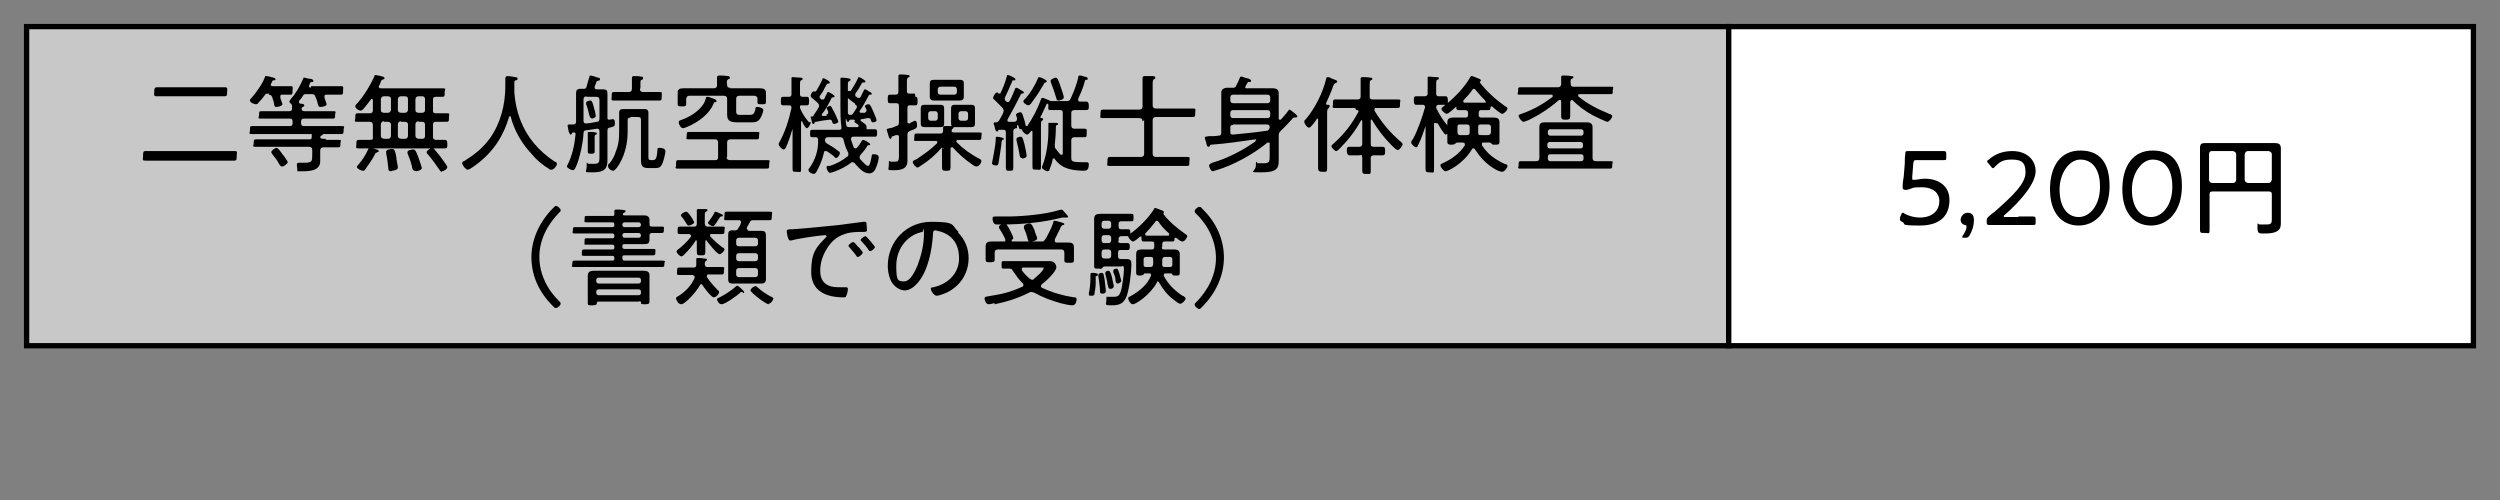
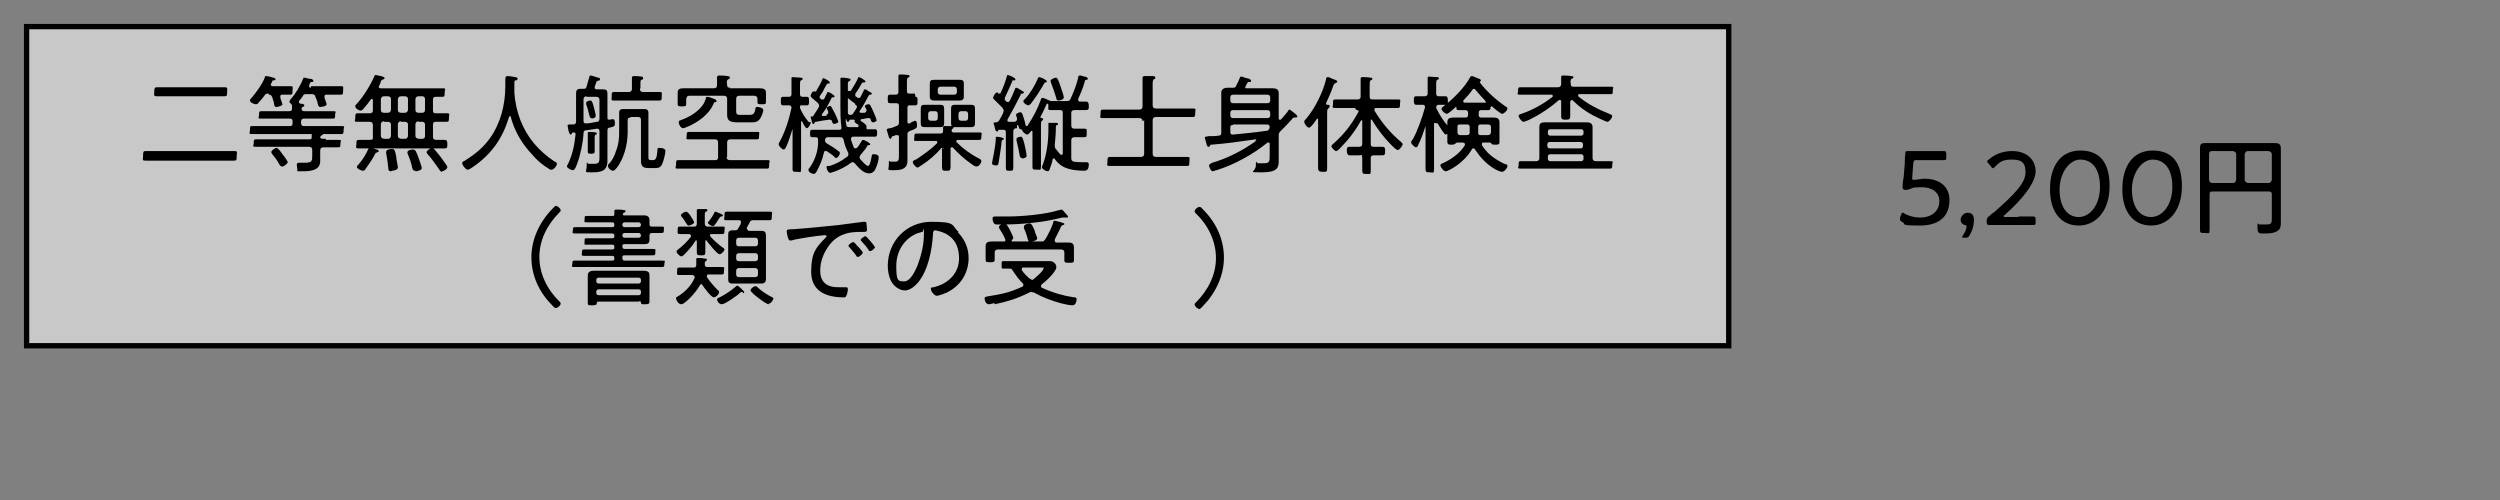
<svg xmlns="http://www.w3.org/2000/svg" id="_レイヤー_1" data-name="レイヤー 1" version="1.1" viewBox="0 0 470 94">
  <rect x="0" y="0" width="470" height="94" fill="#808080" stroke="none" />
  <defs>
    <style>
      .cls-1 {
        fill: #000;
      }

      .cls-1, .cls-2 {
        stroke-width: 0px;
      }

      .cls-3 {
        fill: #fff;
      }

      .cls-3, .cls-4 {
        stroke: #000;
        stroke-miterlimit: 10;
      }

      .cls-2 {
        fill: none;
      }

      .cls-5 {
        clip-path: url(#clippath);
      }

      .cls-4 {
        fill: #c8c8c8;
      }
    </style>
    <clipPath id="clippath">
      <rect class="cls-2" width="470" height="94" />
    </clipPath>
  </defs>
  <g class="cls-5">
    <rect class="cls-4" x="5" y="5" width="320" height="60" />
-     <rect class="cls-3" x="325" y="5" width="140" height="60" />
    <g>
      <path class="cls-1" d="M29.8,30.2c-.8,0-1.6,0-2.4,0s-.5-.2-.5-.9,0-.9.5-.9c.8,0,1.6,0,2.4,0h11.8c.8,0,1.6,0,2.4,0s.5.2.5.9,0,.9-.5.9c-.8,0-1.6,0-2.4,0h-11.8ZM31.7,18.1c-.7,0-1.5,0-2.2,0s-.5-.3-.5-.8,0-.9.5-.9c.7,0,1.5,0,2.2,0h8.3c.7,0,1.5,0,2.2,0s.5.3.5.9,0,.8-.5.8c-.7,0-1.5,0-2.2,0h-8.3Z" />
      <path class="cls-1" d="M50.6,17.6h-.1c-.4,0-.6,0-.8.4-.3.4-.7.9-1.1,1.3-.1.2-.3.3-.5.3-.3,0-1.1-.3-1.1-.7s.2-.3.2-.4c.9-1,2.2-2.8,2.6-4,0-.1,0-.2.2-.2s.8.1,1,.2c.5.1.8.2.8.4s-.2.2-.3.2c-.3,0-.3.1-.4.4,0,0-.2.3-.2.4,0,.2.2.3.3.3h1.5c.6,0,1.3,0,1.9,0s.4.2.4.8,0,.8-.4.8-1.3,0-1.5,0c-.2,0-.4,0-.4.3s0,0,0,.2c0,.3.4,1.1.4,1.3,0,.3-.8.5-1.1.5s-.4,0-.5-.7c0-.3-.2-.6-.3-1.1-.2-.4-.3-.5-.7-.5ZM58.5,16.2h3.7c.7,0,1.3,0,1.9,0s.4.2.4.8,0,.8-.4.8-1.2,0-1.9,0h-.8c-.2,0-.4,0-.4.3s0,.1,0,.2c0,.2.4,1.1.4,1.3,0,.4-.9.5-1.2.5s-.3-.1-.5-.7c0-.3-.2-.7-.4-1.2-.1-.4-.3-.5-.7-.5h-1c-.4,0-.5,0-.7.4-.2.3-.4.6-.7.9,0,0,0,.1,0,.2,0,.2.1.2.3.3.2,0,.7,0,.7.3s-.1.2-.3.3c-.2.1-.2.2-.2.4,0,.3.3.4.5.4h3.1c.7,0,1.5,0,2.3,0s.4.2.4.7,0,.7-.4.7c-.8,0-1.5,0-2.3,0h-3.2c-.3,0-.5.2-.5.5v.4c0,.3.2.5.5.5h4.7c.8,0,1.6,0,2.4,0s.4.2.4.7,0,.8-.4.8c-.8,0-1.6,0-2.4,0h-12c-.8,0-1.6,0-2.4,0s-.4-.2-.4-.8,0-.7.4-.7c.8,0,1.6,0,2.4,0h4.7c.3,0,.5-.1.5-.5v-.4c0-.3-.1-.5-.5-.5h-3.1c-.8,0-1.5,0-2.3,0s-.4-.2-.4-.7,0-.7.4-.7c.8,0,1.5,0,2.3,0h3c.4,0,.5-.2.5-.5v-.5c0-.2-.1-.3-.3-.5s-.2-.2-.2-.3.2-.3.2-.4c1-1.1,1.8-2.5,2.4-3.9,0-.1,0-.2.2-.2s.8.2.9.2c.4,0,.8.1.8.4s-.1.2-.2.2c-.3,0-.3,0-.5.4,0,.1-.1.3-.1.4,0,.2.2.3.3.3ZM61.3,26.3c.8,0,1.5,0,2.3,0s.4.2.4.7,0,.7-.4.7c-.8,0-1.5,0-2.3,0h-.5c-.4,0-.6.2-.6.6v.8c0,.4,0,.8,0,1.2,0,1.9-2.2,1.9-3.5,1.9s-.7,0-.8-.3c0-.2-.1-.7-.1-.9,0-.3.1-.4.4-.4s.6,0,1,0c1.5,0,1.5-.3,1.5-1.5v-.9c0-.4-.2-.6-.6-.6h-7.7c-.8,0-1.5,0-2.3,0s-.4-.2-.4-.7,0-.7.4-.7c.8,0,1.5,0,2.3,0h7.8c.3,0,.4-.1.4-.4,0-.2,0-.5,0-.6,0-.2.2-.3.3-.3.4,0,1.1,0,1.4.1.2,0,.4,0,.4.2s-.1.2-.3.3c-.1,0-.2.2-.2.3,0,.2.3.3.4.3h.6ZM53,31.3c-.2,0-.4-.2-.6-.6-.3-.6-.8-1.2-1.2-1.7,0-.1-.2-.2-.2-.4,0-.3.7-.8,1-.8.3,0,.9.9,1.1,1.2.2.2,1,1.3,1,1.5s-.7.8-1,.8Z" />
      <path class="cls-1" d="M81.4,20.8c0,.4.2.5.5.5.7,0,1.4,0,2.1,0s.4.2.4.8,0,.8-.4.8c-.7,0-1.4,0-2.1,0-.4,0-.5.2-.5.6v2.2c0,.4.1.5.5.6.4,0,1.3,0,1.7,0s.5.2.5.8,0,.8-.5.8c-.8,0-1.5,0-2.3,0h-11.5c-.7,0-1.5,0-2.3,0s-.5-.2-.5-.8,0-.8.5-.8c.7,0,1.3,0,2,0s.6-.2.6-.6v-2.2c0-.4-.2-.6-.6-.6-.8,0-1.5,0-2.3,0s-.4-.2-.4-.8,0-.8.4-.8c.8,0,1.5,0,2.3,0,.4,0,.6-.2.6-.5v-2c0,0,0-.2-.2-.2s-.1,0-.1,0c-.5.7-1,1.3-1.5,1.9-.1.1-.3.3-.5.3-.3,0-1-.4-1-.8s.2-.3.2-.4c1.3-1.4,2.6-3.5,3.4-5.3,0-.1,0-.2.2-.2s.9.2,1,.2c.4.1.7.2.7.4s-.3.2-.4.3c-.2,0-.3.3-.4.6,0,.2-.3.6-.3.7,0,.2.2.3.4.3h9.3c.8,0,1.5,0,2.3,0s.4.2.4.8,0,.8-.4.8-.9,0-1.3,0c-.4,0-.5.2-.5.6v2.1ZM70.9,28.7c-.2,0-.3,0-.4.3-.5,1-1.2,1.9-1.8,2.8-.1.2-.2.3-.5.3s-1.1-.4-1.1-.7.3-.4.4-.6c.7-.8,1.3-1.8,1.7-2.7.1-.2.2-.4.3-.4s.9.3,1.3.4c.1,0,.4.1.4.3s-.2.2-.3.2ZM72.2,18.1c-.4,0-.5.2-.6.5v2.1c0,.3.2.5.6.5h.7c.4,0,.5-.2.6-.5v-2.1c0-.3-.2-.5-.6-.5h-.7ZM72.2,22.8c-.4,0-.5.2-.6.5v2.2c0,.4.2.5.6.6h.7c.4,0,.5-.2.6-.5v-2.2c0-.3-.2-.5-.6-.5h-.7ZM73.5,32.2c-.4,0-.5-.2-.5-.6-.1-1-.2-1.8-.4-2.8,0,0,0-.2,0-.3,0-.4.9-.5,1.1-.5.5,0,.6.4.8,1.5,0,.5.3,1.6.3,2s-.7.6-1.1.6ZM75.4,18.1c-.4,0-.5.2-.6.5v2.1c0,.3.2.5.6.5h.7c.4,0,.5-.2.6-.5v-2.1c0-.3-.2-.5-.6-.5h-.7ZM75.4,22.8c-.4,0-.5.2-.6.5v2.2c0,.4.2.5.6.6h.7c.4,0,.5-.2.6-.5v-2.2c0-.3-.2-.5-.6-.5h-.7ZM78,32.1c-.4,0-.5-.4-.6-1-.2-.8-.5-1.6-.8-2.3,0,0,0-.2,0-.2,0-.4.9-.5,1.1-.5.4,0,.6.5,1,1.6.1.3.6,1.7.6,1.9,0,.4-.9.6-1.1.6ZM78.7,18.1c-.4,0-.5.2-.6.5v2.1c0,.3.2.5.6.5h.7c.3,0,.5-.2.5-.5v-2.1c0-.3-.2-.5-.5-.5h-.7ZM78.7,22.8c-.4,0-.5.2-.6.5v2.2c0,.4.2.5.6.6h.7c.3,0,.5-.2.5-.5v-2.2c0-.3-.2-.5-.5-.5h-.7ZM83.1,32.3c-.3,0-.4-.3-.5-.4-.6-.9-1.4-2-2.1-2.8,0,0-.3-.3-.3-.5,0-.3.8-.8,1-.8s.4.2.5.3c.4.5,1.1,1.3,1.5,1.9.2.3.9,1.2.9,1.4,0,.4-.7.8-1,.8Z" />
      <path class="cls-1" d="M95.8,21.9c0,0-.1,0-.1.1-1.2,4-3.3,7-6.8,9.4-.3.2-.7.5-1,.5s-1-.8-1-1.2.2-.3.5-.5c1.9-1.2,3.4-2.4,4.7-4.2,2-2.8,2.9-6.3,2.9-9.8s0-.9,0-1.3.1-.6.4-.6,1.1.1,1.4.2c.2,0,.5,0,.5.3s-.2.3-.4.3c-.1,0-.2.2-.2.3,0,.5,0,1,0,1.5s0,.3,0,.5c.1,1.7.5,3.5,1.1,5.1,1.3,3.4,3.5,5.9,6.5,7.9.2,0,.4.2.4.4,0,.4-.6,1.1-1,1.1s-.3,0-.4-.1c-1.2-.7-2.4-1.7-3.3-2.8-1.9-2-3.3-4.4-4-7.1,0,0,0-.1-.1-.1Z" />
      <path class="cls-1" d="M112.7,24.7c0-.3-.1-.5-.4-.5h-.1c-.7.1-1.3.2-2,.3-.4,0-.5.2-.5.6-.1,1.8-.6,4.1-1.2,5.7-.3.8-.5,1.2-.8,1.2s-1.1-.4-1.1-.7,0-.2.1-.3c.9-1.8,1.3-3.7,1.5-5.7,0-.2,0-.4-.3-.4s0,0-.1,0c-.1,0-.2,0-.3.2,0,.1-.1.2-.2.2-.2,0-.2-.2-.4-.6,0-.2-.2-.9-.2-1.1,0-.2.2-.2.6-.2.1,0,.3,0,.5,0,.3,0,.5-.2.5-.5v-3.9c0-.5,0-1,0-1.5s.2-.8.8-.8.3,0,.5,0c.4,0,.6,0,.7-.5.2-.6.3-1.2.5-1.7,0-.1,0-.3.2-.3s1.2.3,1.4.4c.1,0,.4,0,.4.3s-.2.2-.4.3c-.1,0-.2.1-.3.2,0,.2-.2.6-.3.9,0,0,0,.1,0,.2,0,.2.2.3.4.3h0c.4,0,.8,0,1.2,0,.6,0,.8.2.8.8s0,1,0,1.5v3c0,.2,0,.4.3.4h.1c.1,0,.5-.1.6-.1.4,0,.4.5.4.8,0,.6-.2.6-1,.8-.3,0-.4.2-.4.6v4.2c0,.5,0,1,0,1.4,0,2-1.2,2.2-2.9,2.2s-1,0-1-1.2,0-.4.4-.4.7,0,1,0c1,0,1-.4,1-1.4v-4.4ZM110.3,18.1c-.4,0-.6.2-.6.6v4c0,.3.1.5.4.5h.1c.7,0,1.3-.2,2-.3.4,0,.5-.3.5-.6v-3.5c0-.4-.2-.6-.6-.6h-1.9ZM111.2,22.2c-.3,0-.3-.2-.5-.9-.1-.4-.2-.9-.5-1.7,0,0,0-.2,0-.3,0-.3.7-.4.8-.4.3,0,.4.4.6,1.1.1.3.4,1.5.4,1.8,0,.4-.7.5-.8.5ZM110.5,26.5c0-.4,0-.9,0-1.3,0,0,0-.1,0-.2,0-.2.1-.2.3-.2s.9,0,1.1.1c.1,0,.3,0,.3.2s-.1.2-.2.2c-.3.2-.2.5-.2,1.2v.7c0,.4,0,.8,0,1.2s-.1.5-.6.5-.7,0-.7-.4,0-.9,0-1.3v-.7ZM118.5,22.1c-.4,0-.5.2-.5.5v2.2c0,4.4-2.2,7.3-2.7,7.3s-1-.5-1-.9.2-.4.3-.5c.5-.6,1-1.5,1.2-2.3.5-1.2.6-2.3.6-3.6v-2.3c0-.4,0-.9,0-1.3,0-.6.3-.7.9-.7s.8,0,1.1,0h1.4c.4,0,.8,0,1.2,0s.9,0,.9.7,0,.9,0,1.3v6.9c0,.5,0,.7.5.7h.4c.6,0,.7-.7.8-1.9,0-.3,0-.4.4-.4s1.1.1,1.1.6-.4,2-.6,2.4c-.3.7-.7.8-1.4.8h-1.2c-1.1,0-1.4-.4-1.4-1.5s0-1,0-1.5v-6.1c0-.4-.2-.5-.6-.5h-1.3ZM120.3,16.7c0,.4.2.6.6.6h1.2c.7,0,1.3,0,1.9,0s.4.2.4.8,0,.8-.4.8c-.6,0-1.3,0-1.9,0h-4.8c-.7,0-1.3,0-1.9,0s-.4-.2-.4-.8,0-.8.4-.8c.6,0,1.3,0,1.9,0h.9c.4,0,.6-.2.6-.6v-.7c0-.4,0-.8,0-1.2,0,0,0-.1,0-.2,0-.2.2-.3.3-.3.3,0,1.1,0,1.4.1.2,0,.4,0,.4.3s-.1.2-.3.3c-.2.1-.2.3-.2.8v.8Z" />
      <path class="cls-1" d="M136.6,29.5c0,.4.2.6.6.6h4.6c.8,0,1.6,0,2.4,0s.4.2.4.8,0,.8-.4.8c-.8,0-1.6,0-2.4,0h-11.9c-.8,0-1.6,0-2.4,0s-.4-.2-.4-.8,0-.8.4-.8c.8,0,1.6,0,2.4,0h4.6c.4,0,.5-.2.5-.6v-2.7c0-.4-.2-.6-.5-.6h-2.8c-.7,0-1.5,0-2.2,0s-.4-.2-.4-.7,0-.7.4-.7c.7,0,1.5,0,2.2,0h8.4c.7,0,1.5,0,2.2,0s.4.2.4.7,0,.7-.4.7c-.7,0-1.5,0-2.2,0h-2.8c-.4,0-.6.2-.6.6v2.7ZM137.2,16.6h3.6c.7,0,1.4,0,2,0,1,0,1.2.3,1.2.9s0,.5,0,.8v.2c0,.2,0,.5,0,.7,0,.4-.2.4-.8.4s-.8,0-.8-.4,0-.5,0-.7c0-.3-.2-.4-.5-.5h-2.9c-.4,0-.6.2-.6.6v2.3c0,.7.3.7.9.7h1.6c.7,0,.9-.2,1.1-1,0-.4.1-.5.4-.5s1.1.2,1.1.6-.4,1.3-.6,1.6c-.5.7-1,.7-1.8.7h-2.4c-1.3,0-2-.2-2-1.4s0-.5,0-.7v-2.3c0-.4-.2-.6-.6-.6h-6.5c-.4,0-.5.2-.6.6v.3c0,.2,0,.5,0,.7,0,.4-.3.4-.8.4s-.8,0-.8-.4,0-.5,0-.7v-.5c0-.4,0-.7,0-1,0-.7.5-.8,1.1-.8s1.4,0,2.1,0h3.6c.4,0,.6-.2.6-.6,0-.4,0-.9,0-1.3,0,0,0-.1,0-.2,0-.2.2-.3.4-.3s1.2,0,1.5.1c.2,0,.5,0,.5.3s-.1.2-.3.3c-.3.2-.3.5-.2,1.1,0,.4.2.5.6.5ZM134.4,19.2c-.2,0-.2.2-.3.4-.8,1.9-2.9,3.4-4.8,4.2-.2.1-.7.3-.9.3-.4,0-.8-.7-.8-1.1s.2-.3.6-.5c1.4-.5,2.9-1.4,3.8-2.6.4-.5.5-.8.7-1.4,0-.2.1-.3.3-.3s.6.1.7.2c.6.2,1,.3,1,.6s-.2.2-.3.2Z" />
      <path class="cls-1" d="M152.4,22.9c0,0,0,0,0,.2,0,.2-.4,1-.7,1s-.8-1-.9-1.3c0,0,0,0-.1,0s0,0-.1.1v6.1c0,.9,0,1.8,0,2.7s-.1.6-.8.6-.8,0-.8-.6c0-.9,0-1.8,0-2.7v-4.8s0,0,0,0,0,0,0,0c-.3,1-.8,2.6-1.2,3.4-.1.2-.2.5-.5.5-.3,0-.9-.7-.9-.9s0-.3.1-.4c1.1-2,1.8-4.2,2.3-6.5h0c0-.4-.2-.5-.5-.5-.4,0-.9,0-1.1,0-.4,0-.4-.3-.4-.8s0-.8.4-.8.7,0,1.1,0h0c.4,0,.5-.2.5-.5v-1.5c0-.4,0-.9,0-1.3,0,0,0-.1,0-.2,0-.2.1-.2.3-.2s1.2.1,1.4.1c.1,0,.4,0,.4.2s-.1.2-.3.3c-.2.1-.2.4-.2,1.1v1.5c0,.3.1.5.5.5.1,0,.8,0,.8,0,.4,0,.4.3.4.8s0,.8-.4.8-.7,0-1,0c-.1,0-.3,0-.3.2,0,.1,0,.2,0,.3.4,1,1,1.9,1.7,2.7ZM160.8,19.7c0-.2-.1-.3-.3-.4-.4-.3-.7-.5-.9-.7-.4-.3-.7-.5-.7-.7s.3-.8.6-.8,0,0,.1,0c0,0,.1,0,.2,0s.2,0,.2-.1c.4-.6,1-1.6,1.3-2.3,0,0,0-.2.2-.2s1.2.6,1.2.8-.1.2-.3.2c-.2,0-.3,0-.4.2-.4.7-.6,1.1-1.2,1.9,0,0,0,.1,0,.3s0,.2.2.3c0,0,.1,0,.2.2,0,0,.2,0,.3,0s.2,0,.3-.2c.2-.4.4-.8.6-1.2,0,0,0-.2.2-.2s.4.1.6.3c.3.2.7.3.7.5s-.2.2-.3.2c-.1,0-.2,0-.3.2-.6,1.1-1,1.9-1.7,2.9,0,0,0,.1,0,.1,0,.1.1.2.2.2h.8c.2-.2.3-.2.3-.4s0-.1,0-.2c0-.1-.3-.5-.3-.6,0-.3.5-.4.7-.4.3,0,.4.3.9,1.4.1.3.6,1.3.6,1.6s-.5.4-.7.4-.3-.2-.4-.5c0-.2-.2-.3-.4-.3h-.1c-.4,0-.8.2-1.2.2-.1,0-.2,0-.2.2s0,.1.1.2.1,0,.2.1c.3.2.8.6.8.8s0,.1,0,.2c0,0,0,0,0,.2,0,.1,0,.2.2.2.3,0,1.1,0,1.4,0,.4,0,.4.3.4.7s0,.7-.4.7c-.7,0-1.3,0-2,0h-2.1c-.2,0-.4.1-.4.4s0,0,0,.2c.2.5.3.9.5,1.4,0,.1.2.2.3.2s.2,0,.3-.1c.4-.4.6-.8.9-1.3,0,0,.1-.2.3-.2s1.3.6,1.3.8-.2.2-.3.2c-.2,0-.2,0-.4.4-.3.5-.7.9-1.1,1.4-.1.1-.2.3-.2.4s0,.2.1.4c.3.3,1.1,1.3,1.5,1.3s.6-1.5.7-1.9c0-.2,0-.3.4-.3s.9.1.9.6-.3,1.5-.5,1.9c-.2.6-.6,1.1-1.3,1.1-1.1,0-2-1.1-2.7-1.9-.1-.1-.2-.2-.4-.2s-.2,0-.3.1c-.9.7-2.1,1.3-3.2,1.7-.2,0-.5.2-.7.2-.4,0-.7-.7-.7-1s.1-.3.3-.3c.1,0,.2,0,.3,0,1.2-.4,2.2-.9,3.2-1.7.2-.1.3-.2.3-.5s0-.2-.1-.4c-.4-.8-.6-1.4-.8-2.3-.1-.4-.3-.5-.7-.5h-2.2c-.4,0-.5.1-.6.5,0,.4.1.5.4.7.7.4,1.5.9,2.1,1.4.2.1.3.2.3.4,0,.3-.4.9-.7.9s-.3-.2-.4-.3c-.4-.3-.9-.7-1.4-1,0,0-.1,0-.2,0-.2,0-.3.1-.3.3-.3,1.3-.7,2.3-1.3,3.4-.1.2-.3.6-.6.6s-1-.3-1-.7,0-.2.1-.3c1.1-1.5,1.8-3.4,1.7-5.4,0-.3-.1-.5-.4-.5s-.5,0-.7,0c-.4,0-.4-.2-.4-.7s0-.7.4-.7c.7,0,1.3,0,2,0h3c.3,0,.5,0,.5-.4h0c-.2-1.5-.2-2.7-.2-4.1v-1.8c0-.7,0-2.3,0-2.9,0,0,0-.2,0-.3,0-.2,0-.3.3-.3s1.3.1,1.4.2c.1,0,.2,0,.2.2s-.2.2-.3.3c-.2.1-.2.2-.2.6v3.2c0,.7,0,1.4,0,2.1,0,.3.2.4.5.4s0,0,0,0c.3,0,.4-.1.5-.3.2-.3.5-.7.7-1.1,0-.1,0-.2,0-.3ZM155.4,21.5c.2,0,.3-.1.3-.3s0-.1,0-.2c0-.1-.3-.6-.3-.7,0-.2.6-.4.7-.4s.3.3.9,1.5c.1.2.6,1.3.6,1.5s-.6.4-.8.4c-.2,0-.3-.2-.4-.5,0-.2-.2-.3-.4-.3s0,0-.1,0c-.8.1-1.6.2-2.5.4-.2,0-.2,0-.3.3,0,0,0,.1-.2.1-.2,0-.2-.2-.3-.5,0-.2-.2-.7-.2-.8s.1-.1.2-.1c.2,0,.3,0,.4-.3.3-.4.6-.9.9-1.4,0-.1.1-.2.1-.3,0-.2-.1-.3-.2-.5-.3-.3-.6-.5-.8-.7-.4-.3-.6-.5-.6-.7s.3-.9.6-.8c0,0,.1,0,.2,0s.2,0,.2,0c.5-.9.9-1.5,1.3-2.5,0,0,0,0,0,0,0,0,0,0,.1,0s1.2.5,1.2.8-.1.1-.2.2c-.2,0-.3,0-.4.2-.1.2-.3.5-.4.7-.2.5-.6,1.1-.9,1.5,0,0,0,0,0,.2s0,.2.1.2c0,0,.1,0,.2.2,0,0,.1,0,.3,0s.2,0,.3-.2c.2-.4.3-.7.5-1,0-.1,0-.2.2-.2s1.2.6,1.2.8-.2.2-.3.2c-.1,0-.3,0-.3.2-.6,1.2-1,2-1.8,3,0,0,0,0,0,.1,0,0,0,.2.2.2.2,0,.5,0,.7,0ZM160.6,23.1c0,0,0-.2.1-.3,0,0,0,0,0-.1,0-.1,0-.2-.2-.2-.2,0-.4,0-.6,0-.2,0-.2.1-.3.3,0,0,0,.1-.2.1-.2,0-.2-.2-.3-.5,0,0,0,0-.1,0s0,0,0,0c0,.4,0,.7.1,1,0,.4.2.5.6.5h1.5c.1,0,.2,0,.2-.2s0-.1,0-.2c0,0-.2-.2-.3-.2-.3-.2-.5-.4-.5-.5Z" />
      <path class="cls-1" d="M172.1,18.2c.4,0,.4.3.4.8s0,.8-.4.8h-1c-.3,0-.5,0-.5.5v2.6c0,.2,0,.3.3.3s.3-.1.4-.2c.3-.1.6-.3.7-.3.4,0,.4.6.4.9,0,.5-.2.6-1.3,1-.4.2-.5.3-.5.7v3.7c0,.4,0,.8,0,1.2,0,1.6-1.2,1.8-2.6,1.8s-.9,0-.9-1.1,0-.5.4-.5.5,0,.7,0c.8,0,.8-.3.8-1.4v-3.2c0-.2,0-.4-.3-.4s0,0-.2,0c-.3,0-.4.2-.6.2-.2,0-.3.1-.3.3,0,.1-.1.2-.2.2-.2,0-.3-.3-.4-.7s-.3-.9-.3-1,0-.2.6-.3c.3,0,.7-.2,1.2-.4.4-.1.5-.3.5-.7v-3.1c0-.3-.1-.5-.5-.5-.2,0-1,0-1.2,0-.4,0-.4-.3-.4-.8s0-.8.4-.8.8,0,1.1,0,.5-.2.5-.5v-1.1c0-.6,0-1.1,0-1.7v-.2c0-.2.1-.3.3-.3s1.1,0,1.4.1c.2,0,.4,0,.4.2s-.1.2-.3.3c-.2.1-.2.4-.2,1.2v1.3c0,.4.1.5.5.5.3,0,.8,0,1,0ZM177.4,28c0-.1,0-.2-.2-.2s-.1,0-.2,0c-1.1,1.3-2.4,2.4-3.8,3.3-.1,0-.5.4-.7.4-.3,0-.9-.7-.9-1s.2-.3.5-.5h.1c1.5-1,2.8-1.9,4-3.1,0,0,0,0,0-.2,0-.2-.1-.2-.3-.2h-1.5c-.7,0-1.4,0-2.1,0s-.4-.2-.4-.7,0-.7.4-.7c.7,0,1.4,0,2.1,0h2.4c.3,0,.5-.1.5-.5,0-.1,0-.5,0-.6,0-.2.1-.3.3-.3s1.1,0,1.3,0c.1,0,.4,0,.4.2s-.1.2-.2.3c-.1,0-.2.2-.2.4,0,.3.3.3.5.3h2.6c.7,0,1.4,0,2.1,0s.4.2.4.7,0,.7-.4.7c-.7,0-1.4,0-2.2,0h-1.8s-.3,0-.3.2,0,.1,0,.2c1.3,1.3,2.7,2.3,4.4,3.2.1,0,.3.2.3.4,0,.4-.5,1-.9,1s-.7-.3-1-.5c-1.3-.9-2.4-1.9-3.5-3.1,0,0-.1,0-.2,0-.1,0-.2.1-.2.2v1.5c0,.7,0,1.3,0,2s-.2.7-.8.7-.8,0-.8-.7,0-1.3,0-2v-1.6ZM177.5,22.6c0,.2,0,.4,0,.6,0,.5-.2.7-.7.7s-.5,0-.7,0h-1.6c-.2,0-.5,0-.7,0-.5,0-.7-.2-.7-.7s0-.4,0-.6v-1.6c0-.2,0-.4,0-.6,0-.5.2-.7.7-.7s.5,0,.7,0h1.6c.3,0,.5,0,.7,0,.5,0,.7.2.7.7s0,.4,0,.6v1.6ZM174.5,22.2c0,.3.2.5.5.5h.8c.3,0,.5-.2.5-.5v-.8c0-.3-.2-.5-.5-.5h-.8c-.3,0-.5.2-.5.5v.8ZM181.2,17.6c0,.2,0,.4,0,.6,0,.5-.3.7-.8.7s-.6,0-.9,0h-3c-.3,0-.6,0-.9,0-.5,0-.8-.2-.8-.7s0-.4,0-.6v-1.3c0-.2,0-.4,0-.6,0-.5.2-.7.8-.7s.6,0,.9,0h3c.3,0,.6,0,.9,0,.5,0,.8.1.8.7s0,.4,0,.6v1.3ZM176.3,17.3c0,.3.2.5.5.5h2.6c.3,0,.5-.2.5-.5v-.5c0-.3-.2-.5-.5-.5h-2.6c-.3,0-.5.2-.5.5v.5ZM183.3,22.6c0,.2,0,.4,0,.6,0,.5-.2.7-.7.7s-.5,0-.7,0h-1.7c-.2,0-.5,0-.7,0-.5,0-.7-.2-.7-.7v-2.8c0-.5.2-.7.7-.7s.5,0,.7,0h1.7c.3,0,.5,0,.7,0,.5,0,.7.2.7.7s0,.4,0,.6v1.6ZM180.2,22.2c0,.3.2.5.5.5h.8c.3,0,.5-.2.5-.5v-.8c0-.3-.2-.5-.5-.5h-.8c-.3,0-.5.2-.5.5v.8Z" />
      <path class="cls-1" d="M188.6,26.2c-.2.1-.2.2-.3.4,0,.6-.4,2.9-.5,3.6-.1.6-.1.9-.5.9s-.8-.1-.8-.4.7-3.2.7-4.6h0c0-.3,0-.4.2-.4s.9.1,1,.2c.1,0,.3,0,.3.2s0,.2-.1.2ZM191.2,24.1h-.2c-.4.1-.5.3-.5.6v4.4c0,.8,0,1.6,0,2.3s-.1.7-.7.7-.7,0-.7-.7,0-1.6,0-2.3v-4.2c0-.3-.1-.5-.4-.5s0,0-.1,0c-.3,0-.6,0-.7,0-.2,0-.2,0-.3.3,0,0-.1,0-.2,0-.2,0-.3-.3-.4-.8,0-.2-.2-.5-.2-.7s.2-.2.4-.2c.3,0,.4-.1.6-.3.3-.5.6-1,.8-1.5,0-.1.1-.3.1-.4s-.1-.3-.2-.5c-.5-.5-1-1-1.5-1.5-.1-.1-.3-.2-.3-.4s.4-1,.7-1,.2,0,.3.2c0,0,.1,0,.2,0,0,0,.2,0,.2-.1.5-1,.9-2.1,1.2-3.2,0-.2.1-.2.2-.2s1.4.5,1.4.8-.1.2-.3.2c-.2,0-.3,0-.3.2-.5,1.1-.9,2.1-1.4,3.1,0,0,0,.1,0,.2s0,.2.1.3c0,0,.1.1.2.2,0,0,.2.1.3.1s.2-.1.3-.2c.4-.7.7-1.5,1-2.2,0-.1.1-.3.3-.3s.9.5,1.1.6.3.2.3.3-.2.2-.3.2c-.1,0-.3,0-.3.2-.8,1.6-1.6,3.1-2.5,4.7,0,0,0,0,0,.2,0,.2.2.2.3.2h1.1c.2-.1.4-.2.4-.5s0,0,0-.1c0-.2-.2-.6-.2-.7,0-.3.7-.5.8-.5.3,0,.4.3.5.6.2.6.4,1.2.5,1.8,0,0,0,.2.2.2s.2,0,.2-.1c1-1.5,1.9-3.2,2.5-4.9,0-.1.1-.3.3-.3s1.1.4,1.3.5c.2.1.2.1.4.1h0c.6,0,1.2,0,1.8,0h1c.4,0,.6,0,.8-.5.6-1.3,1.1-2.6,1.4-3.9,0-.2,0-.4.3-.4s.6.1.8.2h.2c.3.1.5.2.5.4s-.1.2-.2.2c-.3,0-.3,0-.5.8-.3,1-.7,1.9-1.1,2.8,0,0,0,.1,0,.2,0,.2.1.3.3.3.4,0,.9,0,1.2,0s.5.2.5.8,0,.8-.6.8-.9,0-1.7,0h-.4c-.4,0-.6.2-.6.5v2.4c0,.4.2.6.6.6h.2c.6,0,1.2,0,1.7,0s.4.2.4.8,0,.8-.4.8-1.1,0-1.7,0h-.2c-.4,0-.6.2-.6.6v3.3c0,.4.1.6.5.7.6.1,1.2.1,1.8.1s.5,0,.6,0c.3,0,.4.2.4.4,0,1.2-.6,1.2-.9,1.2-.8,0-2-.1-2.7-.3-1.2-.3-2.1-.9-2.8-1.9,0,0,0-.1-.2-.1s-.2,0-.2.2c-.1.6-.4,1.4-.6,1.9,0,.2-.2.3-.4.3s-1-.4-1-.7,0-.3.1-.4c.8-2.1,1.1-4.5,1.1-6.7s0-.6,0-1,0-.3.3-.3.9,0,1.1,0c.1,0,.4,0,.4.2s0,.2-.2.2c-.2.1-.2.2-.2.5,0,1.1-.1,2.2-.2,3.2,0,0,0,.2,0,.2,0,.3,0,.4.2.6.3.4.6.8.9,1.1,0,0,.1,0,.2,0,.2,0,.2-.2.2-.3v-7.6c0-.4-.2-.5-.5-.5-.6,0-1.2,0-1.8,0s-.4-.3-.4-.9c0-.2-.1-.3-.2-.3s-.1,0-.1,0-1,2.2-1.2,2.5c0,0,0,0,0,0,0,.1,0,.2.2.2.1,0,.3,0,.3.2s-.1.2-.2.3c-.2.1-.2.4-.2.9v5.3c0,.8,0,1.6,0,2.4s-.1.6-.8.6-.8,0-.8-.6c0-.8,0-1.6,0-2.4v-4.1c0,0,0-.2-.1-.2s0,0-.1,0c-.2.2-.5.7-.8.7s-.8-.5-.9-.7c0-.1-.1-.3-.3-.3h0c-.3,0-.3-.2-.4-.5,0-.1-.1-.3-.3-.3ZM192.1,29.7c-.3,0-.4-.3-.4-.5-.1-.7-.4-2-.6-2.8,0,0,0-.2,0-.3,0-.3.7-.4.8-.4.3,0,.4.3.7,1.4.1.4.4,1.8.4,2.2s-.7.5-.8.5ZM196.8,15.3c0,.1-.1.2-.2.2-.2,0-.2,0-.6.7,0,.1-.2.3-.3.5-.5.9-1.3,2-1.9,2.8-.1.1-.3.3-.5.3s-.9-.4-.9-.7.1-.3.3-.5c.9-.9,1.9-2.6,2.4-3.8,0-.1.1-.3.3-.3s1.4.5,1.4.8ZM199,18.9c-.3,0-.4-.2-.4-.4-.3-1-.6-1.9-1-2.9,0-.1-.1-.3-.1-.4,0-.3.8-.6,1-.6.3,0,.5.5.9,1.7.1.3.6,1.7.6,2,0,.4-.7.6-1,.6Z" />
      <path class="cls-1" d="M214.8,22.8c0-.4-.2-.6-.6-.6h-4.5c-.8,0-1.5,0-2.3,0s-.5-.2-.5-.8,0-.8.5-.8c.8,0,1.6,0,2.3,0h4.5c.4,0,.6-.2.6-.6v-3.7c0-.5,0-1.1,0-1.5,0,0,0-.1,0-.2,0-.2.2-.3.4-.3s.6,0,.9,0c.1,0,.2,0,.3,0,.5,0,.8,0,.8.3s-.1.2-.3.3c-.2.2-.2.5-.2,1.2v3.7c0,.4.2.6.6.6h4.6c.8,0,1.5,0,2.3,0s.5.2.5.8,0,.8-.5.8c-.8,0-1.6,0-2.3,0h-4.6c-.4,0-.6.2-.6.6v6.3c0,.4.2.6.6.6h3.4c.8,0,1.6,0,2.4,0s.5.2.5.9,0,.8-.5.8c-.8,0-1.6,0-2.4,0h-9.6c-.8,0-1.6,0-2.4,0s-.5-.2-.5-.8,0-.9.5-.9c.8,0,1.6,0,2.4,0h3.4c.4,0,.6-.2.6-.6v-6.3Z" />
      <path class="cls-1" d="M236.2,26.3s0-.1-.2-.1c-2.8.4-5.5.8-8.3,1-.1,0-.2,0-.2.2,0,0-.1.2-.3.2-.2,0-.3-.2-.4-.6,0-.2-.3-.9-.3-1.1s.1-.2.7-.3c.7,0,1.3,0,1.9-.1.4,0,.5-.2.5-.6v-5.8c0-.6,0-1.2,0-1.7s.4-.9,1.1-.9.7,0,1,0,.6,0,.7-.4c.3-.5.5-1,.7-1.5,0-.1.1-.2.3-.2s.8.3,1,.3c.2,0,.8.2.8.5s-.2.2-.3.2c-.2,0-.3,0-.4.2s-.4.7-.4.8c0,.2.1.2.3.2h3.3c.5,0,1,0,1.6,0s1.1.2,1.1.9,0,1.2,0,1.7v3.1c0,.1,0,.2.2.2s.1,0,.2,0c.5-.6,1-1.1,1.4-1.7,0,0,.1-.2.2-.2s.4.2,1,.7c.3.3.5.4.5.6,0,.2-.3.2-.5.2-.2,0-.3,0-.5.3-.7.8-1.4,1.5-2.2,2.3-.3.3-.3.5-.3.9v3.1c0,.5,0,1,0,1.5,0,1.4-.3,2.2-3.2,2.2s-1.1,0-1.1-1.3.1-.4.4-.4.8,0,1.1,0c1.1,0,1.1-.4,1.1-1.4v-2.2c0-.2,0-.3-.2-.3s-.1,0-.2,0c-2.7,2.2-6.3,4.2-9.6,5.2-.2,0-.5.2-.7.2-.4,0-.7-.9-.7-1.1s.4-.4.6-.5c2.8-.8,5.7-2.3,8.1-4,0,0,0,0,0-.1ZM238.3,19.4c.3,0,.5-.2.5-.5v-.6c0-.3-.2-.5-.5-.5h-6.5c-.3,0-.5.2-.5.5v.6c0,.3.2.5.5.5h6.5ZM231.8,20.7c-.3,0-.5.2-.5.5v.5c0,.3.2.5.5.5h6.5c.3,0,.5-.2.5-.5v-.5c0-.3-.2-.5-.5-.5h-6.5ZM231.8,23.5c-.4,0-.5.1-.5.5v.8c0,.4.1.5.5.5,2.1-.2,4.2-.4,6.2-.7.2,0,.3,0,.5-.2.1-.1.2-.3.2-.5,0-.4-.2-.5-.6-.5h-6.3Z" />
      <path class="cls-1" d="M249.9,20.1c0,.2-.1.2-.2.3-.2.2-.2.4-.2,1.1v7.6c0,.8,0,1.7,0,2.5s-.2.7-.8.7-.9-.1-.9-.7,0-1.6,0-2.5v-6.6c0,0,0-.2-.1-.2s-.1,0-.1,0c-.2.3-1.1,1.7-1.5,1.7s-.9-.8-.9-1.1.2-.4.3-.5c1.7-2,3.2-5,3.8-7.5,0-.1,0-.4.3-.4s.5.1.6.2c.8.3,1.2.4,1.2.6s-.2.3-.3.3c-.2.1-.3.2-.4.4-.4,1.2-.9,2.3-1.4,3.4,0,0,0,0,0,.1,0,.2.1.2.3.2.2,0,.4,0,.4.3ZM254.9,20.6c0-.3-.3-.3-.4-.3h-1.5c-.7,0-1.3,0-2,0s-.4-.2-.4-.8,0-.8.4-.8c.7,0,1.3,0,2,0h2.2c.4,0,.6-.2.6-.5v-1.5c0-.6,0-1.3,0-1.7,0,0,0-.1,0-.2,0-.2.1-.3.3-.3.3,0,1.1,0,1.5.1.2,0,.4,0,.4.2s-.1.2-.3.3c-.2.1-.2.4-.2,1.2v1.9c0,.4.2.5.6.5h2.7c.7,0,1.3,0,2,0s.4.2.4.8,0,.8-.4.8c-.7,0-1.3,0-2,0h-2.1c-.2,0-.3,0-.3.3s0,.1,0,.2c1.4,2.3,2.9,4.1,5,5.9.1.1.3.3.3.4,0,.3-.6,1.1-.9,1.1s-.8-.5-1.2-.9c-1.4-1.4-2.7-3.1-3.7-4.8,0,0,0,0-.1,0-.1,0-.1,0-.1.2v4.4c0,.4.2.5.6.5h.3c.5,0,1,0,1.3,0,.5,0,.5.3.5.8s0,.8-.5.8-.8,0-1.3,0h-.3c-.3,0-.6.1-.6.5,0,.8,0,1.6,0,2.4s-.2.6-.8.6-.8,0-.8-.7,0-1.5,0-2.3-.2-.5-.6-.5h-.5c-.5,0-1,0-1.3,0s-.5-.3-.5-.8,0-.8.5-.8.8,0,1.3,0h.5c.4,0,.6-.2.6-.5v-4.3c0,0,0-.2-.1-.2s0,0-.1,0c-1.1,2-2.4,3.7-4.1,5.4-.1.1-.4.4-.6.4-.3,0-.9-.7-.9-.9s.3-.4.5-.6c2-1.8,3.3-3.5,4.6-5.9,0,0,0-.1,0-.2Z" />
      <path class="cls-1" d="M269.7,23.1c0,0-.1,0-.1.2v5.6c0,.9,0,1.8,0,2.8s-.1.7-.8.7-.8-.1-.8-.7c0-.9,0-1.8,0-2.8v-5.1c0,0,0-.1,0-.1s0,0,0,0c-.4,1.2-.8,2.4-1.4,3.6,0,.1-.2.4-.4.4s-.9-.6-.9-.9.2-.5.3-.6c.9-1.6,1.8-4.2,2.3-6,0,0,0,0,0-.1,0-.3-.2-.4-.4-.4-.5,0-1,0-1.3,0s-.4-.3-.4-.8,0-.8.4-.8.8,0,1.4,0h.2c.4,0,.6-.2.6-.5v-1.4c0-.5,0-1,0-1.4v-.2c0-.2.2-.2.3-.2s1.2.1,1.5.1c.1,0,.3,0,.3.2s0,.2-.3.3c-.2.1-.2.4-.2,1.1v1.5c0,.4.2.5.5.5.5,0,1,0,1.3,0s.4.3.4.8,0,.8-.4.8-.8,0-1.3,0c-.3,0-.5.1-.5.5,0,.1,0,.2.1.3.6,1.2,1.3,2.3,2.2,3.3.1.2.3.3.3.5,0,.2-.5,1-.8,1s-1.3-1.7-1.5-2.1c0,0,0,0-.1,0ZM273.9,20c0,0,0,0-.1,0-.3.3-1.5,1.4-1.8,1.4s-1-.6-1-.9.3-.4.5-.6c1.7-1.3,3.9-3.5,4.9-5.4,0,0,.1-.2.3-.2.2,0,.8.3,1.1.4.3.1.6.2.6.4s0,.1-.1.2c0,0-.1,0-.1.2s0,0,0,0c1.3,1.7,3.1,3.3,4.8,4.5.1,0,.4.2.4.4,0,.4-.7,1-1,1s-1.7-1.2-1.9-1.4c0,0,0,0-.1,0-.1,0-.1,0-.2.2,0,.3,0,.5-.4.5s-.9,0-1.3,0c-.3,0-.5.1-.5.5v.4c0,.3.1.5.5.5h1.2c.4,0,.7,0,1.1,0,.7,0,1.1.2,1.1.9s0,.5,0,.8v2c0,.3,0,.7,0,.9,0,.5-.3.5-.8.5s-.5,0-.7-.2c-.1-.1-.2-.2-.3-.2h-1.2c-.2,0-.3,0-.3.3s0,.1,0,.2c.7,1.1,1.5,1.9,2.6,2.6.5.3,1.3.8,1.9,1,.2,0,.3.1.3.3,0,.4-.6,1.1-1,1.1s-1.2-.4-1.5-.6c-1.5-.9-2.6-2.1-3.6-3.6,0-.1-.1-.2-.3-.2s-.2,0-.3.2c-1.6,2.7-4.5,4.1-4.9,4.1s-1-.8-1-1.1.2-.3.4-.4c1.6-.7,3.3-1.9,4.2-3.4,0,0,0-.1,0-.2,0-.2-.2-.3-.4-.3h-1c-.2,0-.3.1-.4.2-.1.1-.3.2-.7.2s-.8,0-.8-.5,0-.8,0-.9v-2.8c0-.7.4-.9,1.1-.9s.8,0,1.1,0h1.2c.3,0,.5-.1.5-.5v-.4c0-.3-.2-.5-.5-.5-.4,0-.9,0-1.3,0s-.4-.2-.4-.5c0,0,0-.2-.2-.2ZM275.8,23.4h-1.3c-.4,0-.5.1-.5.5v.9c0,.4.2.6.5.6h1.2c.4,0,.6-.1.6-.5,0-.3,0-.6,0-1s-.2-.5-.5-.5ZM279.2,19.1c0,0,0-.1,0-.2-.7-.7-1.2-1.3-1.8-2,0-.1-.2-.2-.3-.2s-.2,0-.3.2c-.5.7-1.1,1.4-1.7,2,0,0,0,.1,0,.2,0,.1.1.2.2.2.3,0,.6,0,.9,0h2.1c.3,0,.6,0,.9,0,.1,0,.2,0,.2-.2ZM279.7,25.4c.4,0,.6-.2.6-.6v-.9c0-.4-.2-.5-.6-.5h-1.3c-.4,0-.5.1-.5.5,0,.3,0,.6,0,1,0,.4.1.5.5.5h1.5Z" />
      <path class="cls-1" d="M300.3,30.3c.8,0,1.6,0,2.4,0s.4.2.4.7,0,.7-.4.7c-.8,0-1.6,0-2.4,0h-12c-.8,0-1.6,0-2.4,0s-.4-.2-.4-.7,0-.7.4-.7c.8,0,1.6,0,2.4,0h.5c.4,0,.6-.2.6-.6v-4.5c0-.4,0-.9,0-1.3,0-.7.3-.9,1-.9s1,0,1.5,0h5c.5,0,1,0,1.5,0s1,.2,1,.9,0,.9,0,1.3v4.5c0,.4.2.6.6.6h.5ZM295.4,18.9c-.1,0-.2.1-.2.3v.6c0,.7,0,1.4,0,2s-.2.7-.8.7-.9,0-.9-.7,0-1.4,0-2.1v-.6c0-.1,0-.3-.2-.3s-.1,0-.2,0c-1.5,1.3-3.2,2.5-5,3.4-.3.2-1.4.7-1.7.7s-.9-.8-.9-1.1.3-.3.8-.5c2-.7,3.9-1.8,5.6-3.1,0,0,0-.1,0-.2s0-.2-.2-.2h-3.5c-.8,0-1.6,0-2.4,0s-.4-.2-.4-.7,0-.7.4-.7c.8,0,1.6,0,2.4,0h4.7c.3,0,.5-.1.6-.5,0-.4,0-.8,0-1.2,0,0,0-.1,0-.2,0-.3.2-.3.4-.3s1.1,0,1.4.1c.2,0,.5,0,.5.2s-.1.2-.3.3c-.2.1-.3.3-.2,1,0,.4.2.5.5.5h4.6c.8,0,1.6,0,2.4,0s.4.1.4.7,0,.7-.4.7c-.8,0-1.6,0-2.4,0h-3.5c-.2,0-.2.1-.2.2s0,.1,0,.2c1.7,1.4,3.6,2.4,5.6,3.2.5.2.8.3.8.5,0,.4-.6,1.1-.9,1.1s-2.3-1-2.7-1.2c-1.5-.8-2.7-1.7-3.9-2.9,0,0,0,0-.2,0ZM297.7,24.7c0-.2-.2-.4-.4-.4h-5.9c-.2,0-.4.2-.4.4v.4c0,.2.2.4.4.4h5.9c.2,0,.4-.2.4-.4v-.4ZM290.9,27.5c0,.2.2.4.4.4h5.9c.2,0,.4-.2.4-.4v-.4c0-.2-.2-.4-.4-.4h-5.9c-.2,0-.4.2-.4.4v.4ZM297.7,29.4c0-.2-.2-.4-.4-.4h-5.9c-.2,0-.4.2-.4.4v.5c0,.2.2.4.4.4h5.9c.2,0,.4-.2.4-.4v-.5Z" />
      <path class="cls-1" d="M99.9,48.4c0-3.5,1.6-6.8,4.1-9.3.2-.2.4-.4.5-.4.3,0,.9.5.9.8s-.1.3-.2.4c-2.3,2.3-3.8,5.2-3.8,8.4s1.5,6.2,3.8,8.4c.1.1.2.2.2.4,0,.3-.5.8-.9.8s-.3-.2-.6-.4c-2.5-2.5-4-5.6-4-9.2Z" />
      <path class="cls-1" d="M115.1,40.6c.3,0,.4,0,.4-.4s0-.5,0-.5c0-.2.1-.3.3-.3.3,0,1.1,0,1.5.1.1,0,.3,0,.3.2s-.1.2-.3.3c0,0-.1,0-.2.2,0,0,0,0,0,.1,0,.2.2.2.3.2h2.5c.4,0,.9,0,1.3,0s.9.2.9.8,0,.5,0,.8c0,.4.1.5.5.5.6,0,1.2,0,1.8,0s.4.2.4.6,0,.6-.4.6c-.6,0-1.2,0-1.8,0-.4,0-.5.2-.5.5,0,.3,0,.5,0,.8,0,.7-.4.8-1,.8s-.8,0-1.2,0h-2.5c-.3,0-.4.1-.4.4h0c0,.3.1.5.4.5h3.5c.6,0,1.3,0,1.9,0s.4.2.4.6,0,.6-.4.6c-.6,0-1.3,0-1.9,0h-3.5c-.3,0-.4.1-.4.4h0c0,.4.1.6.4.6h4.8c.8,0,1.5,0,2.3,0s.4.2.4.6,0,.6-.4.6c-.8,0-1.5,0-2.3,0h-11.9c-.8,0-1.5,0-2.3,0s-.4-.2-.4-.6,0-.6.4-.6c.8,0,1.5,0,2.3,0h4.8c.3,0,.4-.1.4-.4h0c0-.4-.1-.5-.4-.5h-3.4c-.6,0-1.3,0-1.9,0s-.4-.2-.4-.6,0-.6.4-.6c.6,0,1.3,0,1.9,0h3.4c.3,0,.4-.1.4-.4h0c0-.4-.1-.5-.4-.5h-3.2c-.5,0-1,0-1.6,0s-.4,0-.4-.6,0-.6.4-.6,1.1,0,1.6,0h3.2c.3,0,.4-.1.4-.4h0c0-.4-.1-.5-.4-.5h-4.8c-.7,0-1.5,0-2.2,0s-.4-.2-.4-.6,0-.6.4-.6c.8,0,1.5,0,2.2,0h4.8c.3,0,.4-.1.4-.4h0c0-.4-.1-.5-.4-.5h-3.2c-.5,0-1,0-1.6,0s-.4-.1-.4-.6,0-.6.4-.6c.5,0,1.1,0,1.6,0h3.2ZM120.2,56.7h-7.7c-.2,0-.3.1-.3.3,0,.3-.2.4-.9.4s-.8,0-.8-.5,0-.9,0-1.2v-2.8c0-.3,0-.7,0-1.1,0-.7.5-.9,1.1-.9s1,0,1.5,0h6.4c.5,0,1,0,1.5,0s1.1.1,1.1.8,0,.7,0,1.1v2.8c0,.2,0,1,0,1.1,0,.4-.2.5-.8.5s-.8,0-.8-.3c0-.2-.1-.3-.3-.3ZM120.1,53.3c.2,0,.4-.2.4-.4v-.3c0-.2-.2-.4-.4-.4h-7.6c-.2,0-.4.2-.4.4v.3c0,.2.2.4.4.4h7.6ZM112.1,55.1c0,.2.2.4.4.4h7.6c.2,0,.4-.2.4-.4v-.3c0-.2-.2-.4-.4-.4h-7.6c-.2,0-.4.2-.4.4v.3ZM117,42.3c0,.2.2.4.4.4h2.7c.2,0,.4-.2.4-.4h0c0-.3-.2-.5-.4-.5h-2.7c-.2,0-.4.2-.4.4h0ZM120.1,44.7c.2,0,.4-.2.4-.4h0c0-.3-.2-.5-.4-.5h-2.7c-.2,0-.4.2-.4.4h0c0,.3.2.5.4.5h2.7Z" />
      <path class="cls-1" d="M131.9,53.4c-.1,0-.2,0-.3.2-.9,1.6-2.9,3.6-3.5,3.6s-1-.8-1-1.1.1-.2.2-.3c1.4-.8,2.7-2.1,3.3-3.6,0,0,0-.1,0-.1,0-.3-.2-.3-.4-.4h-.6c-.6,0-1.3,0-1.9,0s-.4-.2-.4-.7,0-.7.4-.7c.6,0,1.3,0,1.9,0h.8c.3,0,.5-.1.5-.5v-.2c0-.3,0-.6,0-.8s0-.3.3-.3.8,0,1.1.1c.3,0,.6,0,.6.2s-.1.2-.2.3c-.1,0-.2.2-.2.3v.3c0,.4.2.5.5.5h.8c.6,0,1.2,0,1.9,0s.4.2.4.7,0,.7-.4.7c-.6,0-1.2,0-1.9,0h-.6c-.2,0-.3,0-.3.3s0,.1,0,.2c.6.9,1.3,1.7,2.1,2.5.1,0,.2.2.2.3,0,.4-.6,1-1,1-.5,0-1.9-1.9-2.2-2.4,0,0-.1-.1-.3-.1ZM132.7,45.2c-.1,0-.1.1-.1.2h0c0,.8,0,1.4,0,2s-.2.6-.8.6-.8,0-.8-.6,0-1.2,0-1.9h0c0-.2,0-.3-.1-.3s-.1,0-.1,0c-.6,1-1.4,1.9-2.2,2.7,0,0-.3.3-.5.3-.3,0-.9-.6-.9-.9s.2-.3.4-.5c.9-.7,1.6-1.4,2.3-2.3,0,0,0-.1,0-.2,0-.2-.2-.2-.3-.3h-.2c-.5,0-1.1,0-1.6,0s-.4-.2-.4-.7,0-.7.4-.7c.7,0,1.3,0,2,0h.7c.4,0,.5-.2.5-.6v-1.2c0-.4,0-.7,0-1.1,0,0,0-.1,0-.2,0-.2.2-.2.3-.2s1,0,1.3,0c.2,0,.4,0,.4.2s-.1.2-.3.3c-.2.1-.2.3-.2.9v1.3c0,.4.2.6.5.6h.8c.7,0,1.3,0,2,0s.4.2.4.7,0,.7-.4.7c-.7,0-1.3,0-2,0-.2,0-.3,0-.3.2s0,.1,0,.2c.7.8,1.4,1.4,2.3,2.1.1,0,.4.2.4.4,0,.3-.6.9-.9.9-.5,0-2.1-2.1-2.5-2.6,0,0,0-.1-.1-.1ZM129.5,42.4c-.3,0-.4-.3-.6-.6-.2-.3-.5-.8-.7-1,0,0-.2-.2-.2-.3,0-.3.7-.7,1-.7s.7.6.9.9c.1.2.6.9.6,1.1,0,.3-.8.6-1,.6ZM135.6,40.7c-.2,0-.3.2-.5.5-.7,1.1-.8,1.3-1.1,1.3s-.9-.4-.9-.6,0-.2.1-.2c.4-.5.8-1.1,1.1-1.7,0,0,0-.2.2-.2s.7.3.8.3c.4.2.6.2.6.4s-.2.2-.3.2ZM139.6,54.9s-.2,0-.2,0c-.1,0-.2,0-.2.1-.5.5-2.9,2.2-3.5,2.2s-.9-.7-.9-.9.2-.3.5-.4c1-.5,2.2-1.3,3-2,0,0,.2-.2.3-.2.2,0,1.3,1,1.3,1.2s0,.2-.2.2ZM140.5,43.1c0,.2.2.3.3.3h1.3c.4,0,.8,0,1.1,0,.6,0,.8.3.8.9s0,.9,0,1.3v5.6c0,.4,0,.9,0,1.3s-.2.8-.8.8-.8,0-1.1,0h-3.3c-.4,0-.8,0-1.1,0-.7,0-.8-.3-.8-.9s0-.9,0-1.3v-5.6c0-.4,0-.8,0-1.3,0-.6.1-.9.8-.9s.3,0,.5,0c.3,0,.5-.1.6-.4.2-.3.4-.6.5-1,0,0,0-.1,0-.2,0-.3-.3-.3-.4-.3h-.2c-.7,0-1.4,0-2.1,0s-.4-.2-.4-.8,0-.8.4-.8c.7,0,1.4,0,2.1,0h3.9c.7,0,1.4,0,2.1,0s.4.2.4.8,0,.8-.4.8c-.7,0-1.4,0-2.1,0h-.9c-.4,0-.6,0-.8.5-.2.3-.3.6-.5.9,0,0,0,.1,0,.2ZM142.5,45.2c0-.3-.2-.5-.5-.5h-3.1c-.3,0-.5.2-.5.5v.6c0,.3.2.5.5.5h3.1c.3,0,.5-.2.5-.5v-.6ZM138.9,47.6c-.3,0-.5.2-.5.5v.5c0,.3.2.5.5.5h3.1c.3,0,.5-.2.5-.5v-.5c0-.3-.2-.5-.5-.5h-3.1ZM138.9,50.4c-.3,0-.5.2-.5.5v.7c0,.3.2.5.5.5h3.1c.3,0,.5-.2.5-.5v-.7c0-.3-.2-.5-.5-.5h-3.1ZM144.5,57.2c-.5,0-3.4-2.2-3.4-2.6s.7-.8.9-.8.3.1.4.2c.6.6,1.8,1.4,2.6,1.8.1,0,.4.2.4.3,0,.3-.5,1-.9,1Z" />
      <path class="cls-1" d="M149,43.1c2.9-.2,5.8-.5,8.7-.8,1.4-.2,3.2-.4,4.6-.6,0,0,.2,0,.3,0,.3,0,.3.2.3.4,0,.2.1.8.1,1.1,0,.4-.3.4-.8.4-1.2,0-2.3,0-3.4.4-1.6.5-2.7,1.6-3.5,3-.7,1.2-1.1,2.5-1.1,3.9s.5,2.3,1.6,2.8c.7.3,1.5.3,2.3.3s.5,0,.8,0,.5,0,.5.3-.1,1-.3,1.3c-.1.3-.2.3-.5.3-3.2,0-6.1-1.1-6.1-4.8s1-4.6,2.5-6.2c.3-.3.4-.4.4-.5s-.2-.2-.3-.2c-.3,0-2.7.3-3.2.4-1,.2-2.1.3-3.1.6-.1,0-.2,0-.3,0-.4,0-.6-1.6-.6-1.7,0-.4.3-.4,1.1-.4ZM161.4,46.4c.1.2.8.9.8,1.1s-.6.8-.9.8-.2-.1-.3-.2c-.4-.6-.9-1.1-1.3-1.6,0,0-.2-.2-.2-.3,0-.2.7-.7.9-.7s.6.5,1,1ZM164.5,46.4c0,.3-.6.8-.9.8s-.2-.1-.3-.2c-.3-.5-.9-1.2-1.3-1.6,0,0-.2-.2-.2-.3,0-.2.7-.7.9-.7s1.8,1.9,1.8,2.1Z" />
      <path class="cls-1" d="M180.1,43.7c1.3,1.3,2,3,2,4.8,0,2.7-1.4,5.1-3.9,6.4-.4.2-1.6.7-2.1.7s-1.1-.9-1.1-1.3.3-.2.5-.3c2.7-.6,4.8-2.6,4.8-5.4s-1.3-4.4-3.6-5.1c-.2,0-.7-.2-.8-.2-.5,0-.5.4-.5.8-.2,3-.9,6.7-2.8,9-.6.7-1.5,1.5-2.5,1.5s-2.1-.8-2.6-1.8c-.4-.8-.6-1.9-.6-2.8,0-4.6,3.5-8.3,8.2-8.3s3.7.6,5.1,1.9ZM172.6,43.8c-2.6,1-4.1,3.4-4.1,6.2s.3,2.9,1.5,2.9,2.1-2.1,2.5-3c.7-1.9,1.2-3.9,1.2-5.9s-.1-.4-.3-.4-.6.2-.7.2Z" />
      <path class="cls-1" d="M187,57c-.3,0-.8.2-1.1.2-.6,0-.8-.8-.8-1.1s.2-.3.7-.4c2.5-.4,4-.7,6.4-1.8.1,0,.2-.2.2-.3s0-.2-.1-.3c-.8-.8-1.2-1.4-1.9-2.4-.2-.4-.3-.4-.8-.4-.4,0-.6,0-.8,0-.5,0-.5,0-.5-.7s0-.7.4-.7c.8,0,1.6,0,2.3,0h4.9c.5,0,1,0,1.5,0,.9,0,1.2.8,1.2,1.1,0,.9-2.1,2.8-2.8,3.3,0,0-.1.2-.1.3s0,.2.2.3c1.9.9,4,1.5,6,1.8.3,0,.5,0,.5.4s-.2,1.1-.8,1.1-1.8-.3-2.2-.4c-1.8-.5-3.4-1.1-5-2-.2,0-.3-.1-.5-.1s-.3,0-.4.1c-2.2,1.1-4.1,1.7-6.5,2.2ZM198.3,45.3c0,.2.2.3.3.3h.2c.6,0,1.3,0,1.9,0s1.2,0,1.2.9,0,.7,0,1v.7c0,.2,0,.5,0,.7,0,.5-.2.5-.9.5s-.9,0-.9-.5,0-.5,0-.8v-.6c0-.4-.2-.6-.6-.6h-11.9c-.4,0-.6.2-.6.6v.5c0,.3,0,.5,0,.8,0,.5-.3.5-.9.5s-.8,0-.8-.5,0-.5,0-.8v-.7c0-.4,0-.7,0-1,0-.8.5-.9,1.2-.9s1.3,0,2,0h.3c.1,0,.2,0,.2-.2s0-.1,0-.2c-.4-.9-.7-1.4-1.1-2,0,0-.1-.2-.1-.3,0-.4.8-.7,1.1-.7s.6.6,1,1.3c.1.3.6,1.2.6,1.4s-.1.3-.3.4c0,0,0,0,0,.2,0,0,0,.1.2.1h5.6c.2,0,.3-.1.7-.7.5-.9,1-1.9,1.3-2.8,0-.3.1-.4.3-.4s.7.2.9.2c.7.2.9.3.9.4s-.1.2-.2.2c-.3,0-.4.2-.7.9-.2.4-.5,1-.9,1.8,0,0,0,0,0,.2ZM200.8,40.7c0,.1,0,.2-.2.2s-.1,0-.2,0c-.1,0-.2,0-.3,0s-.3,0-.4,0c-2.1.5-3.6.8-5.7,1-1.8.2-3.6.3-5.4.3h-1.1c-.3,0-.5,0-.7-.3-.1-.2-.2-.5-.2-.8,0-.4.2-.4.6-.4.8,0,1.5,0,2.3,0,2.6,0,7.1-.4,9.6-1.2.1,0,.4-.1.5-.1s.4.3.8.8c.3.3.4.5.4.6ZM196.3,50.4c0-.1-.3-.1-.7-.1h-3.2c-.2,0-.3,0-.3.3s0,.1,0,.2c.5.7.9,1.1,1.5,1.6.1,0,.3.2.4.2s.3,0,.4-.2c.4-.3,1.8-1.5,1.8-2ZM193.7,45.5c-.3,0-.4-.1-.6-1-.1-.4-.4-1.2-.6-1.6,0,0,0-.2,0-.3,0-.4.8-.6,1.1-.6s.5.4.9,1.3c0,.3.5,1.3.5,1.5,0,.4-.8.6-1.1.6Z" />
-       <path class="cls-1" d="M206.1,51.9c-.2,0-.1.2-.1.6,0,.8,0,1.6-.2,2.4,0,.3,0,.7-.5.7s-.6,0-.6-.3,0-.2,0-.2c.2-.8.3-1.9.3-2.7s0-.6,0-.8.1-.3.3-.3,1.1,0,1.1.3-.1.2-.2.3ZM210.2,45.2c0,.3.1.5.5.5.5,0,1,0,1.3,0s.4.2.4.6,0,.7-.4.7-.9,0-1.3,0-.5.1-.5.5v.7c0,.3.1.5.5.5s.7,0,1,0c.9,0,1,.3,1,1,0,1.5-.4,4.7-.9,6-.6,1.5-1.5,1.7-2.9,1.7s-.9-.2-.9-1,0-.6.3-.6h.2c.2,0,.5,0,.8,0,.9,0,1.1-.2,1.4-1,.3-.9.6-3.3.6-4.2s-.3-.5-.6-.5h-3.1c-.2,0-.3.2-.4.3-.1.2-.4.1-.7.1-.6,0-.8,0-.8-.4s0-1.1,0-1.7v-5.7c0-.5,0-1,0-1.5,0-.8.4-1,1.1-1s.9,0,1.4,0h3.2c.4,0,.9,0,1.3,0s.4.1.4.7,0,.7-.4.7-.9,0-1.3,0h-.6c-.3,0-.5.1-.5.5v.5c0,.3.1.5.5.5s.9,0,1.3,0,.4.2.4.7,0,.6-.4.6-1.1,0-1.3,0c-.3,0-.5.2-.5.5v.5ZM207.2,55.2c-.4,0-.4-.2-.4-.5,0-.9-.2-1.8-.3-2.7,0,0,0-.2,0-.3,0-.3.4-.4.6-.4.4,0,.4.3.6,1.5,0,.4.2,1.5.2,1.9s-.3.5-.6.5ZM207.6,41.5c-.3,0-.5.2-.5.5v.5c0,.3.2.5.5.5h.8c.3,0,.5-.2.5-.5v-.5c0-.3-.2-.5-.5-.5h-.8ZM207.1,45.2c0,.3.2.5.5.5h.8c.3,0,.5-.2.5-.5v-.5c0-.3-.2-.5-.5-.5h-.8c-.3,0-.5.2-.5.5v.5ZM207.1,48.1c0,.3.2.5.5.5h.8c.3,0,.5-.2.5-.5v-.7c0-.3-.2-.5-.5-.5h-.8c-.3,0-.5.2-.5.5v.7ZM208.7,54.3c-.3,0-.3-.2-.5-.9,0-.4-.2-1-.4-1.9,0,0,0-.1,0-.2,0-.3.4-.4.6-.4s.4.2.7,1.4c0,.3.3,1.2.3,1.5,0,.3-.3.5-.6.5ZM210.1,53.3c-.3,0-.3-.2-.4-.6,0,0,0-.2,0-.3-.1-.4-.2-.8-.4-1.2,0,0,0-.2,0-.3,0-.3.4-.4.6-.4s.3.1.6,1.1c0,.2.3,1,.3,1.2s-.4.5-.6.5ZM218.4,46.5c0,.3.2.4.5.4h.8c.4,0,.7,0,1.1,0,.6,0,1,.2,1,.9s0,.6,0,.9v1.6c0,.3,0,.7,0,1,0,.5-.2.5-.7.5s-.6,0-.7-.2-.2-.2-.3-.2h-.9c-.2,0-.4,0-.4.3s0,.1,0,.2c.9,1.6,2,2.7,3.5,3.7.2,0,.6.3.6.5,0,.3-.6,1-1,1s-1-.6-1.3-.8c-1.2-.9-2-2-2.7-3.2,0,0-.1-.2-.2-.2s-.2,0-.2.2c-1.3,2.4-4,4.1-4.5,4.1s-.9-.8-.9-1.1.2-.3.4-.4c1.6-.9,3.2-2.1,3.9-3.9,0,0,0,0,0-.1,0-.3-.2-.3-.4-.3h-.7c-.2,0-.2,0-.3.2-.1.1-.3.2-.7.2s-.7,0-.7-.5,0-.7,0-1.1v-1.6c0-.3,0-.6,0-.8,0-.7.3-.9,1-.9s.8,0,1.1,0h.8c.3,0,.5-.1.5-.5v-.5c0-.3,0-.5-.5-.5h-.1c-.5,0-1,0-1.4,0s-.4-.3-.4-.7,0-.2-.2-.2,0,0-.1,0c-.2.2-1,.9-1.3.9s-.9-.7-.9-1,.2-.3.3-.4c1.7-1.2,3.4-2.9,4.5-4.6,0-.2.2-.3.3-.3s.9.3,1.1.4c.3.1.5.2.5.4s0,0,0,.1c0,0-.1.1-.1.2s0,0,0,0c1,1.4,2.6,2.7,4,3.7.2.1.5.3.5.5,0,.3-.5,1-.9,1s-.9-.5-1.2-.7c0,0,0,0-.1,0-.1,0-.2,0-.2.2,0,.3,0,.5-.4.5s-.9,0-1.4,0c-.3,0-.5.1-.5.5v.5ZM215.5,48.3c-.4,0-.5.2-.5.5v.9c0,.4.1.5.5.5h.7c.4,0,.5-.1.6-.5v-.9c0-.4-.1-.5-.5-.5h-.9ZM219.6,44.3c.1,0,.2,0,.2-.2s0-.1,0-.2c-.8-.7-1.4-1.3-2-2.2,0-.1-.2-.2-.3-.2s-.2,0-.3.2c-.6.8-1.2,1.5-1.9,2.2,0,0,0,0,0,.2,0,.1.1.2.2.2.3,0,.6,0,.9,0h3.3ZM218.9,50.2h1c.4,0,.5-.1.5-.5v-.9c0-.4-.2-.5-.5-.5h-.8c-.4,0-.5.1-.6.5,0,.3,0,.6,0,.9,0,.4.1.5.5.5Z" />
      <path class="cls-1" d="M230.1,48.4c0,3.5-1.6,6.8-4.1,9.3-.2.2-.4.4-.5.4-.3,0-.9-.5-.9-.8s.1-.3.2-.4c2.3-2.3,3.8-5.2,3.8-8.4s-1.5-6.2-3.8-8.4c-.1-.1-.2-.2-.2-.4,0-.3.5-.8.9-.8s.3.2.6.4c2.5,2.5,4,5.6,4,9.2Z" />
    </g>
    <g>
      <path class="cls-1" d="M361.9,33.6c2.5,0,4.6,1.3,4.6,4s-1.5,4.8-5.6,4.8-2.4-.3-3.3-.7c-.3-.1-.4-.3-.4-.4s0-.2,0-.4l.2-.5c.1-.3.2-.4.3-.4s.2,0,.4.2c.8.4,1.8.7,2.8.7,2.6,0,3.7-1.5,3.7-3.1s-1.3-2.6-3.3-2.6-1.7.2-2.4.4c-.2,0-.3.1-.4.1s-.2,0-.4,0c-.3-.1-.4-.2-.4-.4s0-.2,0-.3c0-.6.1-1.2.2-1.8l.2-2.4c0-.7,0-1.2.1-1.8,0-.5,0-.6.5-.6s1.8,0,2.8,0h1c1,0,2.6,0,2.9,0,.4,0,.5.1.5.6v.5c0,.5,0,.6-.4.6s-2,0-3,0h-2.1c-.5,0-.6,0-.7.6l-.2,2.6v.2c0,.2,0,.3.2.3s.2,0,.3,0c.5,0,1.1-.2,1.7-.2Z" />
      <path class="cls-1" d="M369.3,44.7c-.3,0-.4,0-.4-.1s0-.2.1-.3c.4-.6.7-1.2.7-1.6s0-.3-.3-.4c-.5-.1-.8-.5-.8-1s.5-1.3,1.3-1.3,1.2.4,1.2,1.4-.3,2-.8,2.8c-.2.4-.4.5-.8.5h0Z" />
      <path class="cls-1" d="M379.4,40.7c.6,0,1.3,0,1.9,0,.5,0,.8,0,.9,0,.4,0,.5.1.5.6v.4c0,.5,0,.6-.5.6s-.4,0-.9,0c-.6,0-1.4,0-2,0h-2.5c-.5,0-1.3,0-1.9,0-.4,0-.8,0-.9,0-.4,0-.5-.1-.5-.6h0c0-.6,0-.7.5-1.1.3-.3.7-.6,1-.8,3.5-3.1,5.8-5.3,5.8-7.4s-1-2.4-2.7-2.4-2.3.6-3,1.3-.3.3-.4.3-.2,0-.4-.3l-.4-.5c-.2-.2-.3-.3-.3-.4s0-.3.3-.4c1.1-1,2.6-1.6,4.4-1.6,2.8,0,4.4,1.7,4.4,3.8s-2.4,5.2-5.8,8.2c-.2.1-.2.2-.2.3s.1.1.4.1h2.4Z" />
      <path class="cls-1" d="M396.6,35c0,4.7-2.6,7.4-5.8,7.4s-5.4-2.4-5.4-6.8,2-7.3,5.7-7.3,5.5,2.3,5.5,6.7ZM387.2,35.6c0,3.4,1.5,5.2,3.6,5.2s4-2.2,4-5.7-1.6-5.1-3.7-5.1-3.9,2.6-3.9,5.6Z" />
      <path class="cls-1" d="M410.2,35c0,4.7-2.6,7.4-5.8,7.4s-5.4-2.4-5.4-6.8,2-7.3,5.7-7.3,5.5,2.3,5.5,6.7ZM400.8,35.6c0,3.4,1.5,5.2,3.6,5.2s4-2.2,4-5.7-1.6-5.1-3.7-5.1-3.9,2.6-3.9,5.6Z" />
      <path class="cls-1" d="M427.1,36.5c0-.4-.2-.5-.6-.5h-10.6c-.4,0-.5.2-.5.5v3.7c0,1,0,1.9,0,2.9s-.1.7-.9.7-.9,0-.9-.7c0-1,0-1.9,0-2.9v-10.7c0-.6,0-1.1,0-1.6,0-.8.2-1,1-1s1.1,0,1.6,0h9.9c.5,0,1.1,0,1.6,0,.7,0,1.1.2,1.1,1s0,1.1,0,1.7v10.7c0,.5,0,.9,0,1.4,0,.7,0,1.3-.6,1.7-.7.5-1.9.5-2.7.5s-1.1,0-1.1-1.2.1-.5.4-.5c.4,0,.9,0,1.3,0,1,0,1-.3,1-1.2v-4.5ZM420.4,29c0-.3-.2-.5-.6-.6h-4c-.3,0-.5.2-.5.6v4.8c0,.3.2.5.5.6h4c.4,0,.5-.2.6-.6v-4.8ZM426.5,34.4c.3,0,.5-.2.6-.6v-4.8c0-.3-.2-.5-.6-.6h-3.9c-.3,0-.5.2-.6.6v4.8c0,.3.2.5.6.6h3.9Z" />
    </g>
  </g>
</svg>